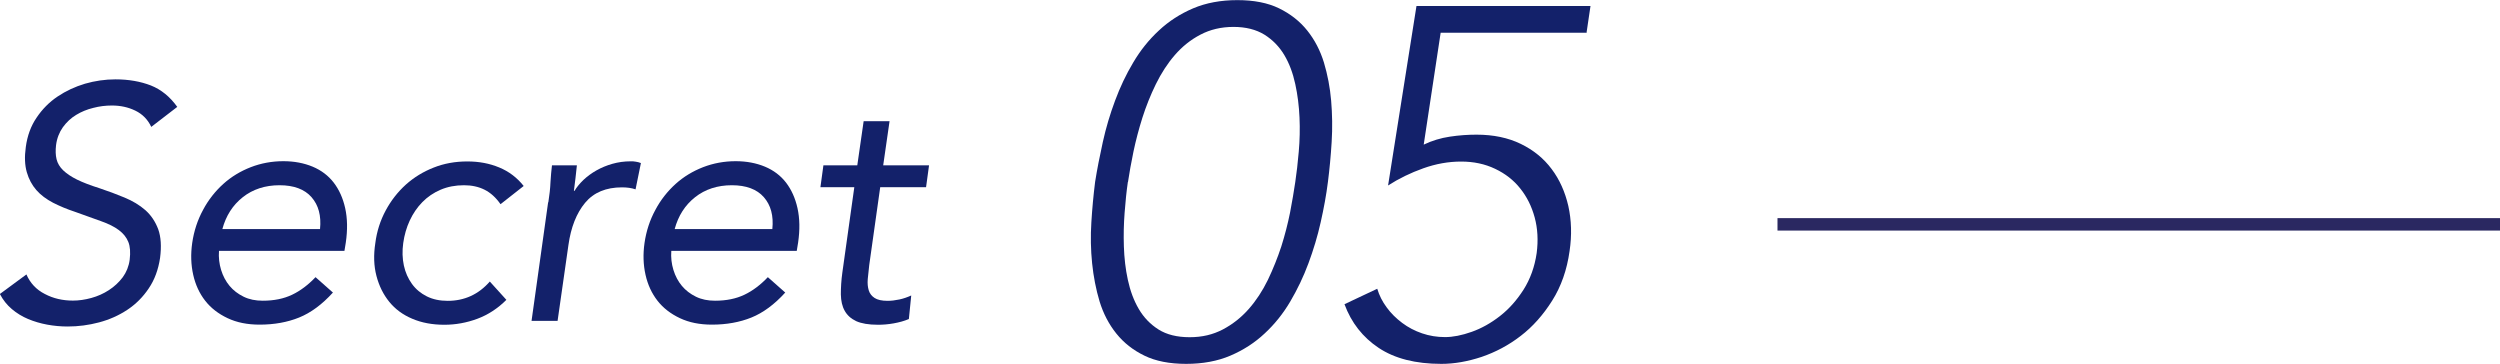
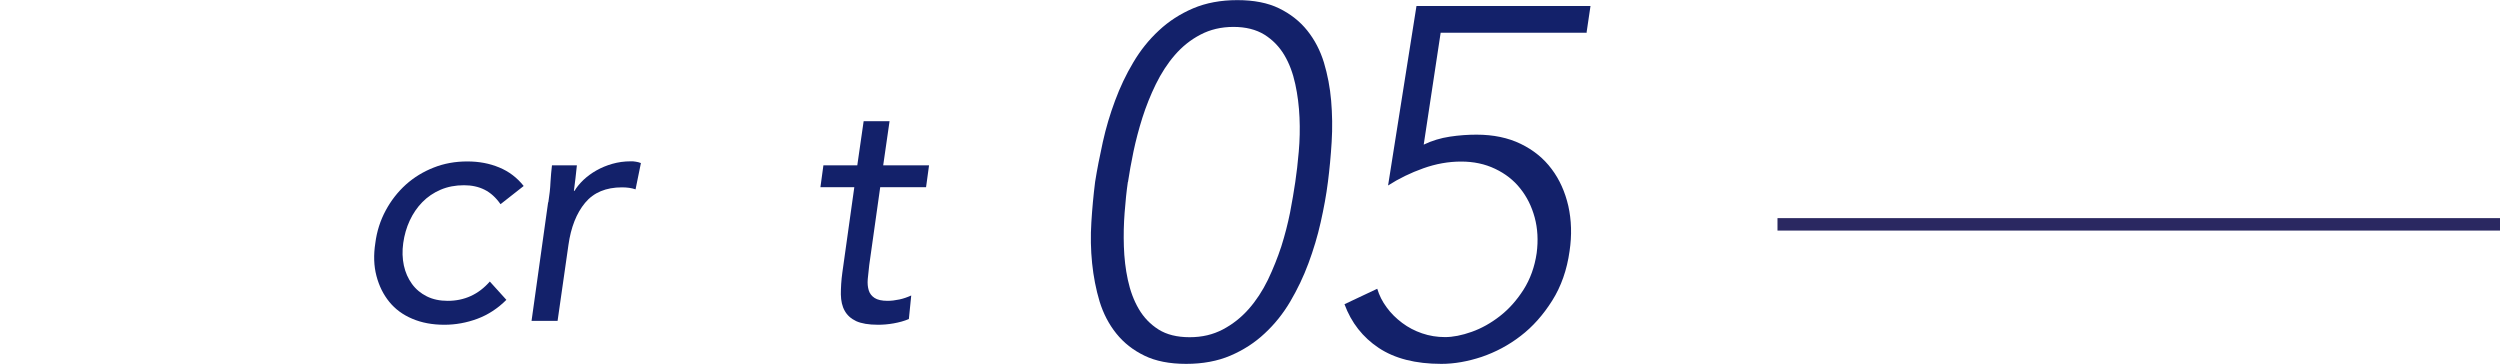
<svg xmlns="http://www.w3.org/2000/svg" id="_レイヤー_2" width="200.69" height="29.22" viewBox="0 0 200.69 29.22">
  <defs>
    <style>.cls-1{fill:#13216a;}.cls-2{fill:none;stroke:#2a2861;stroke-miterlimit:10;}</style>
  </defs>
  <g id="design">
-     <path class="cls-1" d="m12.15,10.2c-.28-.6-.71-1.04-1.29-1.32-.58-.28-1.2-.41-1.88-.41-.5,0-1,.06-1.49.19-.5.12-.96.31-1.37.56-.42.25-.77.58-1.07.99-.29.41-.48.89-.55,1.44-.05.43-.04.8.04,1.13s.26.63.53.89.65.52,1.12.75c.47.23,1.07.46,1.8.69.69.23,1.36.48,2.01.75.65.27,1.2.6,1.67,1.01.46.41.8.92,1.03,1.53.22.61.27,1.38.15,2.3-.14.94-.44,1.76-.91,2.45-.46.69-1.04,1.27-1.72,1.72-.68.45-1.44.79-2.27,1.01s-1.67.33-2.52.33c-.55,0-1.1-.05-1.64-.15s-1.05-.25-1.53-.45-.92-.47-1.31-.8c-.39-.33-.71-.73-.96-1.21l2.13-1.57c.3.69.79,1.22,1.48,1.57.68.36,1.43.53,2.25.53.48,0,.97-.07,1.48-.21.51-.14.98-.35,1.41-.63.43-.28.8-.62,1.11-1.03.3-.41.49-.88.56-1.41.07-.59.04-1.06-.11-1.43s-.4-.68-.76-.95-.84-.51-1.44-.72c-.6-.21-1.29-.46-2.09-.75-.64-.21-1.23-.46-1.76-.73-.53-.28-.98-.61-1.33-1.01s-.61-.88-.77-1.44c-.16-.56-.19-1.23-.08-2.01.12-.91.41-1.7.87-2.37.45-.67,1.01-1.24,1.68-1.69.67-.45,1.4-.79,2.2-1.03.8-.23,1.62-.35,2.45-.35,1.07,0,2.01.17,2.84.49.83.33,1.53.9,2.12,1.72l-2.08,1.6Z" />
-     <path class="cls-1" d="m26.73,23.48c-.87.96-1.78,1.63-2.72,2.01s-2,.57-3.17.57c-.98,0-1.83-.17-2.57-.52-.74-.35-1.34-.81-1.8-1.4-.46-.59-.78-1.28-.96-2.08-.18-.8-.21-1.65-.08-2.56.14-.96.43-1.84.87-2.65.43-.81.98-1.5,1.62-2.08s1.39-1.03,2.21-1.35c.83-.32,1.7-.48,2.62-.48.87,0,1.65.15,2.35.44.69.29,1.26.72,1.69,1.28.43.56.74,1.24.92,2.05s.2,1.73.05,2.76l-.11.67h-10.07c-.04.53.02,1.04.17,1.53.15.49.38.92.68,1.28.3.36.68.65,1.13.87s.96.32,1.53.32c.91,0,1.69-.16,2.36-.48.67-.32,1.29-.79,1.88-1.41l1.39,1.23Zm-1.04-5.09c.11-1.07-.12-1.92-.68-2.56-.56-.64-1.42-.96-2.57-.96s-2.14.32-2.95.96c-.81.64-1.35,1.49-1.64,2.56h7.83Z" />
    <path class="cls-1" d="m40.18,16.39c-.37-.53-.8-.92-1.28-1.16-.48-.24-1.03-.36-1.65-.36-.69,0-1.32.12-1.88.36-.56.24-1.05.57-1.47,1-.42.43-.75.92-1.01,1.48s-.43,1.16-.52,1.8-.07,1.24.05,1.8c.12.56.34,1.05.65,1.48s.71.76,1.19,1c.48.24,1.04.36,1.68.36,1.35,0,2.48-.52,3.38-1.55l1.33,1.47c-.69.69-1.47,1.2-2.33,1.52-.86.32-1.75.48-2.65.48-.96,0-1.82-.16-2.57-.48-.76-.32-1.37-.77-1.85-1.36-.48-.59-.82-1.28-1.03-2.08s-.24-1.68-.09-2.64c.12-.94.4-1.81.83-2.61.43-.8.97-1.49,1.62-2.08.66-.59,1.4-1.04,2.24-1.37.83-.33,1.73-.49,2.69-.49s1.78.16,2.56.48c.78.32,1.44.82,1.97,1.49l-1.87,1.47Z" />
    <path class="cls-1" d="m44.02,16.23c.09-.57.15-1.1.17-1.6.03-.5.07-.95.12-1.36h2c-.04.34-.07.67-.11,1.01-.04.34-.08.68-.13,1.04h.05c.18-.3.42-.59.72-.88.3-.28.65-.54,1.04-.76.39-.22.82-.4,1.28-.53.46-.13.95-.2,1.47-.2.14,0,.28,0,.41.03.13.02.27.05.41.11l-.43,2.11c-.32-.11-.68-.16-1.09-.16-1.28,0-2.27.41-2.96,1.24-.69.83-1.14,1.96-1.34,3.4l-.87,6.08h-2.09l1.33-9.51Z" />
-     <path class="cls-1" d="m63.04,23.48c-.87.96-1.78,1.63-2.72,2.01s-2,.57-3.17.57c-.98,0-1.83-.17-2.57-.52-.74-.35-1.34-.81-1.8-1.4-.46-.59-.78-1.28-.96-2.08-.18-.8-.21-1.65-.08-2.56.14-.96.43-1.84.87-2.65.43-.81.98-1.5,1.62-2.08s1.39-1.03,2.21-1.35c.83-.32,1.7-.48,2.62-.48.87,0,1.65.15,2.35.44.69.29,1.26.72,1.69,1.28.43.56.74,1.24.92,2.05s.2,1.73.05,2.76l-.11.67h-10.07c-.04.53.02,1.04.17,1.53.15.49.38.92.68,1.28.3.36.68.65,1.13.87s.96.32,1.53.32c.91,0,1.69-.16,2.36-.48.67-.32,1.29-.79,1.88-1.41l1.39,1.23Zm-1.04-5.09c.11-1.07-.12-1.92-.68-2.56-.56-.64-1.42-.96-2.57-.96s-2.14.32-2.95.96c-.81.64-1.35,1.49-1.64,2.56h7.83Z" />
    <path class="cls-1" d="m74.34,15.03h-3.68l-.88,6.24c-.05.41-.09.79-.12,1.13-.03.35,0,.65.08.91.08.26.24.46.47.61.23.15.58.23,1.04.23.3,0,.62-.04.95-.11.33-.07.64-.18.95-.32l-.19,1.89c-.37.16-.78.27-1.23.35s-.86.11-1.25.11c-.75,0-1.33-.1-1.75-.29-.42-.2-.72-.47-.92-.83-.2-.35-.3-.79-.31-1.32,0-.52.03-1.11.12-1.75l.96-6.85h-2.72l.24-1.76h2.72l.51-3.54h2.08l-.51,3.54h3.68l-.24,1.76Z" />
    <path class="cls-1" d="m87.91,14.61c.16-1.01.37-2.08.62-3.21.25-1.13.58-2.24.98-3.31.4-1.08.88-2.1,1.46-3.07.57-.97,1.26-1.83,2.06-2.57.8-.75,1.72-1.34,2.75-1.78,1.04-.44,2.22-.66,3.55-.66s2.45.22,3.35.66c.9.44,1.66,1.03,2.26,1.78.6.75,1.04,1.6,1.34,2.57.29.97.49,2,.58,3.07.09,1.08.11,2.18.04,3.31-.07,1.13-.17,2.2-.3,3.21-.13,1.04-.33,2.12-.58,3.23-.25,1.12-.58,2.21-.98,3.29s-.89,2.1-1.46,3.07c-.57.97-1.26,1.83-2.06,2.57-.8.75-1.72,1.34-2.75,1.78s-2.22.66-3.55.66-2.45-.22-3.35-.66c-.91-.44-1.66-1.03-2.26-1.78s-1.04-1.6-1.34-2.57c-.29-.97-.49-2-.6-3.07s-.13-2.18-.06-3.29c.07-1.12.17-2.2.3-3.23Zm2.63,0c-.11.75-.19,1.56-.26,2.46s-.09,1.8-.06,2.71c.03.92.13,1.82.32,2.69.19.88.48,1.66.88,2.34s.92,1.22,1.58,1.64c.65.41,1.48.62,2.5.62s1.87-.21,2.66-.62c.78-.41,1.48-.96,2.08-1.64s1.11-1.46,1.54-2.34c.42-.88.78-1.78,1.08-2.69.29-.92.52-1.82.7-2.71.17-.89.31-1.71.42-2.46.11-.72.2-1.53.28-2.44.08-.9.1-1.82.06-2.73-.04-.92-.15-1.82-.34-2.69-.19-.88-.48-1.66-.88-2.33s-.93-1.22-1.6-1.64c-.67-.41-1.49-.62-2.48-.62s-1.87.21-2.65.62c-.79.41-1.47.96-2.06,1.64-.59.68-1.09,1.46-1.52,2.33-.43.88-.79,1.78-1.08,2.69-.29.92-.53,1.83-.72,2.73-.19.91-.33,1.72-.44,2.44Z" />
    <path class="cls-1" d="m127.31,2.63h-11.66l-1.36,8.98c.67-.32,1.36-.53,2.1-.64.73-.11,1.44-.16,2.14-.16,1.36,0,2.54.25,3.55.74s1.84,1.16,2.48,2.02c.64.85,1.08,1.84,1.34,2.97.25,1.13.29,2.34.1,3.61-.21,1.52-.68,2.85-1.4,3.99-.72,1.14-1.56,2.09-2.53,2.83-.97.75-2.02,1.3-3.13,1.68-1.12.37-2.2.56-3.23.56-2.08,0-3.75-.43-5.03-1.28-1.28-.85-2.2-2.02-2.75-3.51l2.63-1.24c.16.53.41,1.03.76,1.5.34.47.76.88,1.24,1.24.48.36,1.01.64,1.6.84.58.2,1.2.3,1.84.3s1.35-.14,2.14-.42,1.54-.7,2.26-1.26c.72-.56,1.35-1.26,1.9-2.12.54-.85.9-1.84,1.06-2.95.13-1.01.08-1.96-.16-2.85-.24-.89-.63-1.67-1.16-2.33-.53-.67-1.2-1.19-2.02-1.58s-1.72-.58-2.73-.58-2.02.18-3.03.54c-1.01.36-1.96.82-2.83,1.38l2.28-14.41h13.97l-.32,2.16Z" />
    <line class="cls-2" x1="200.69" y1="18.01" x2="142.69" y2="18.01" />
  </g>
</svg>